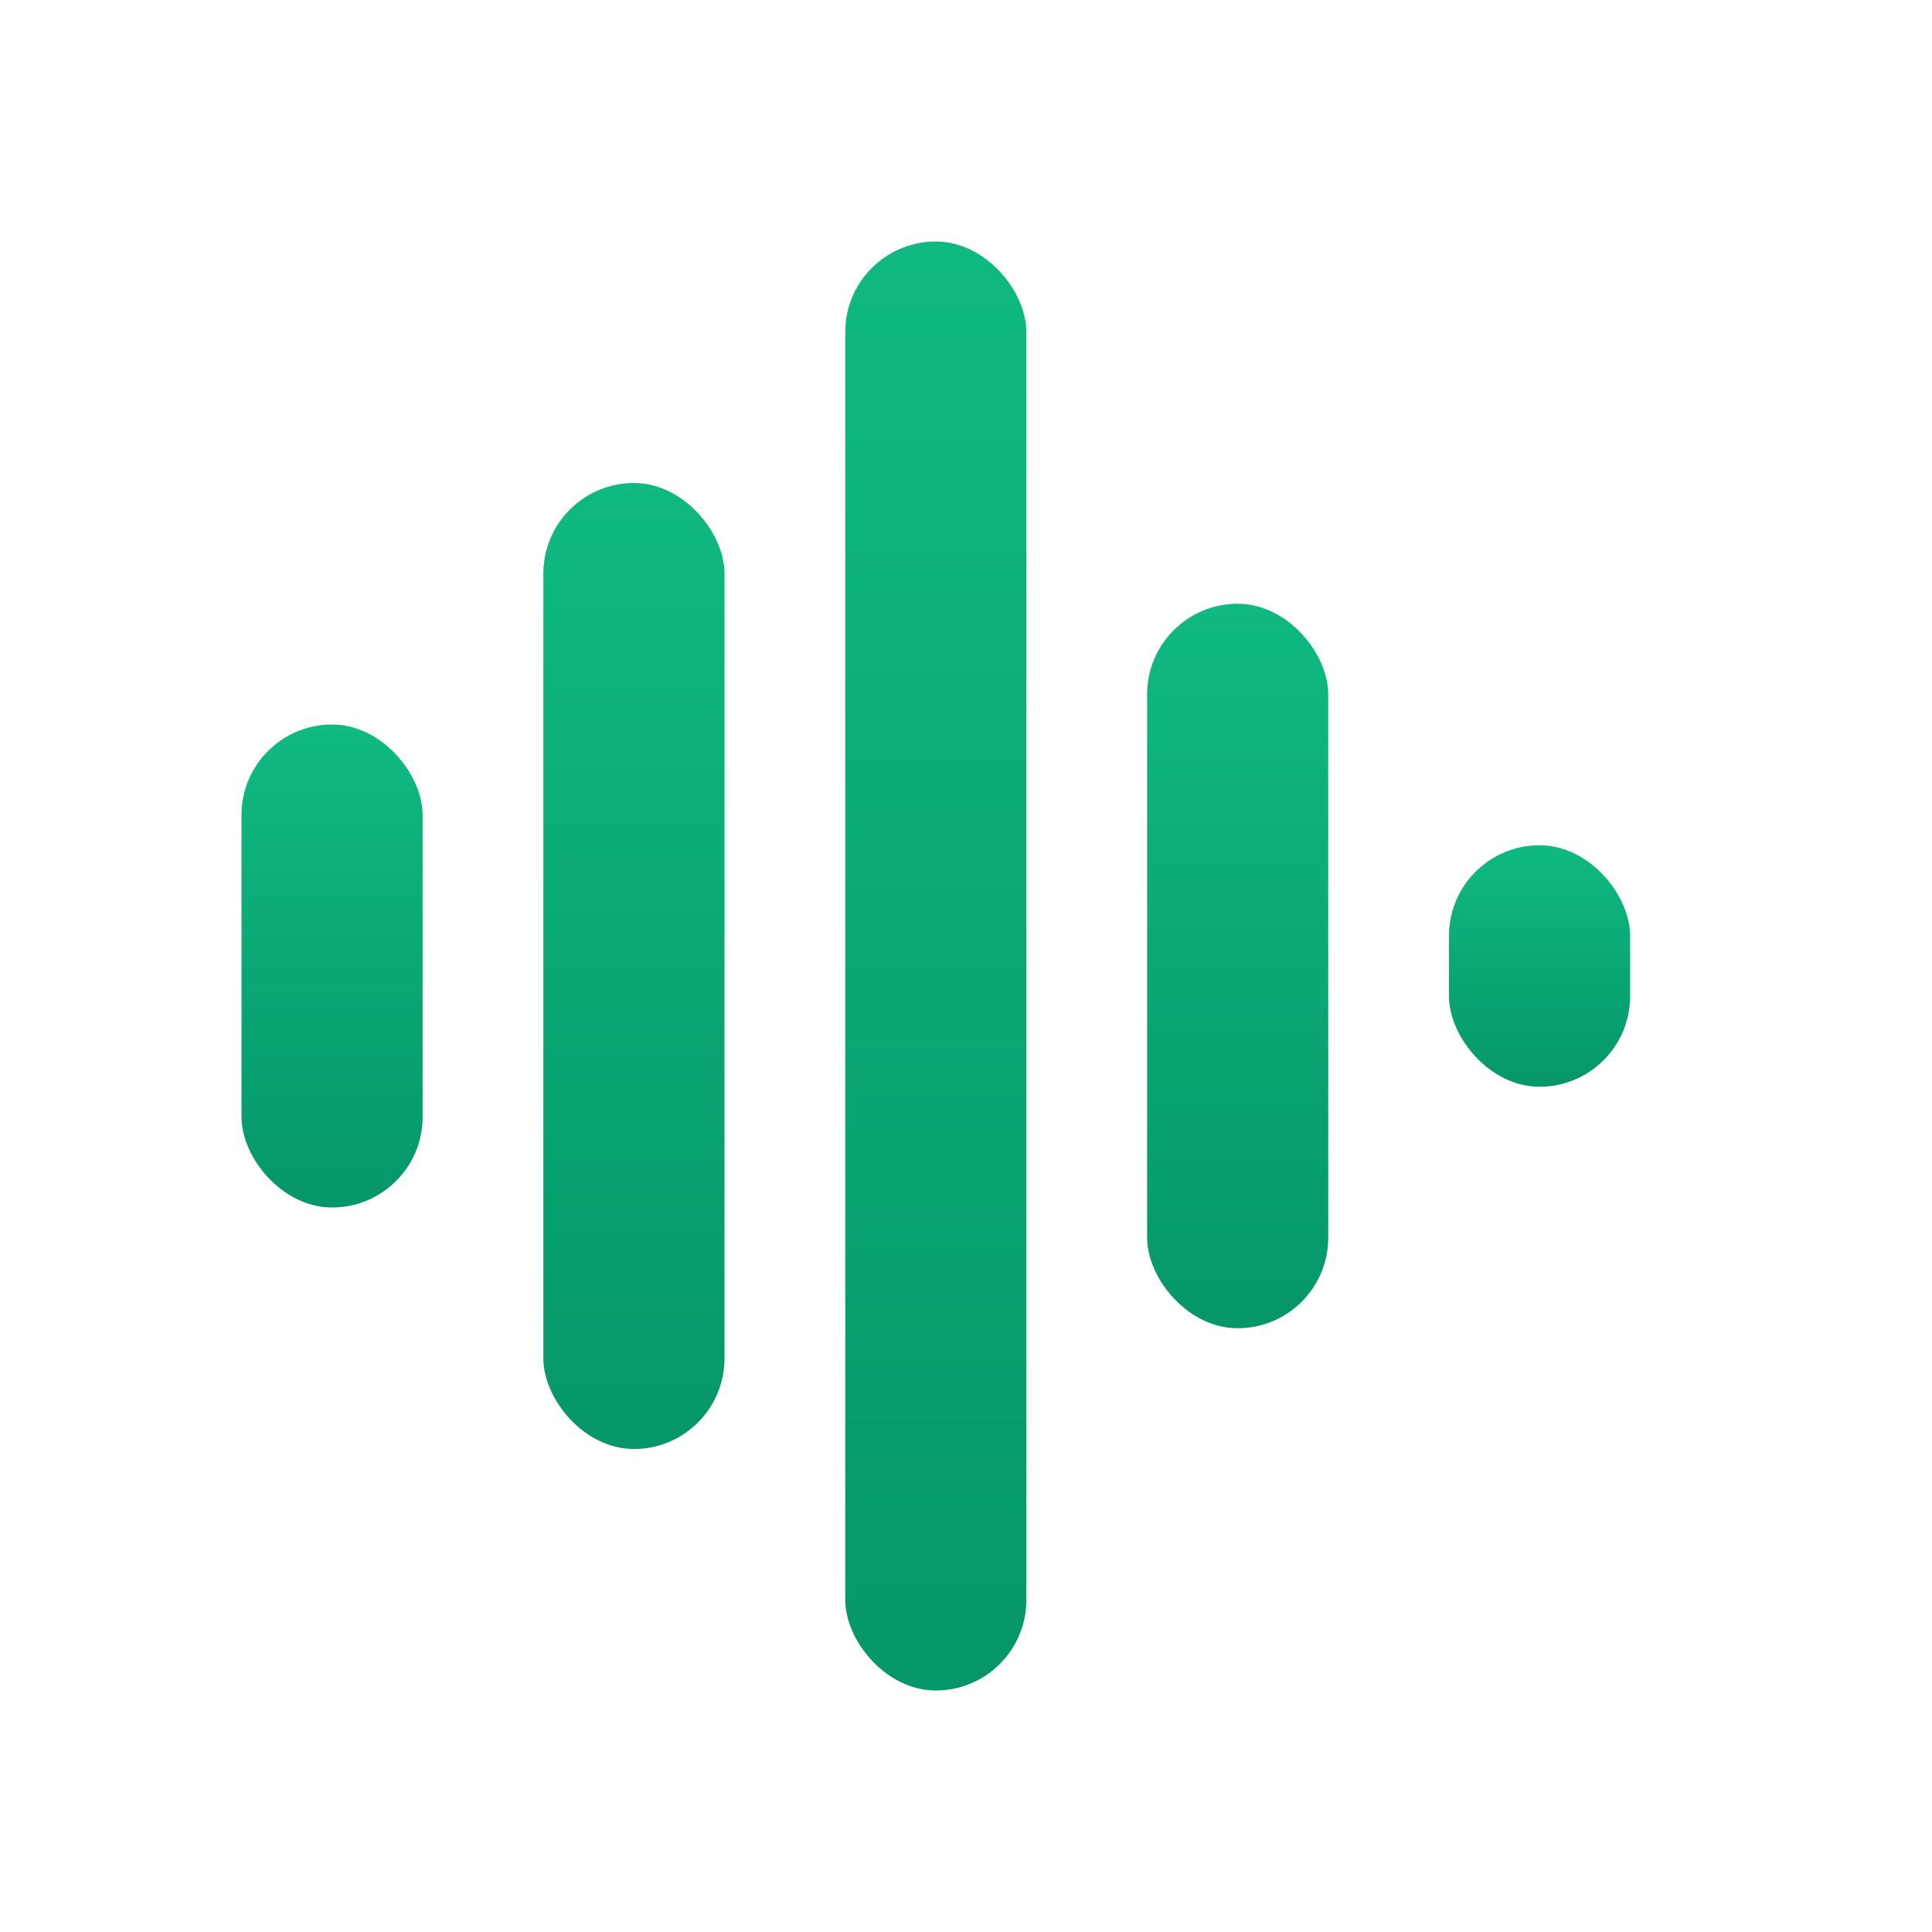
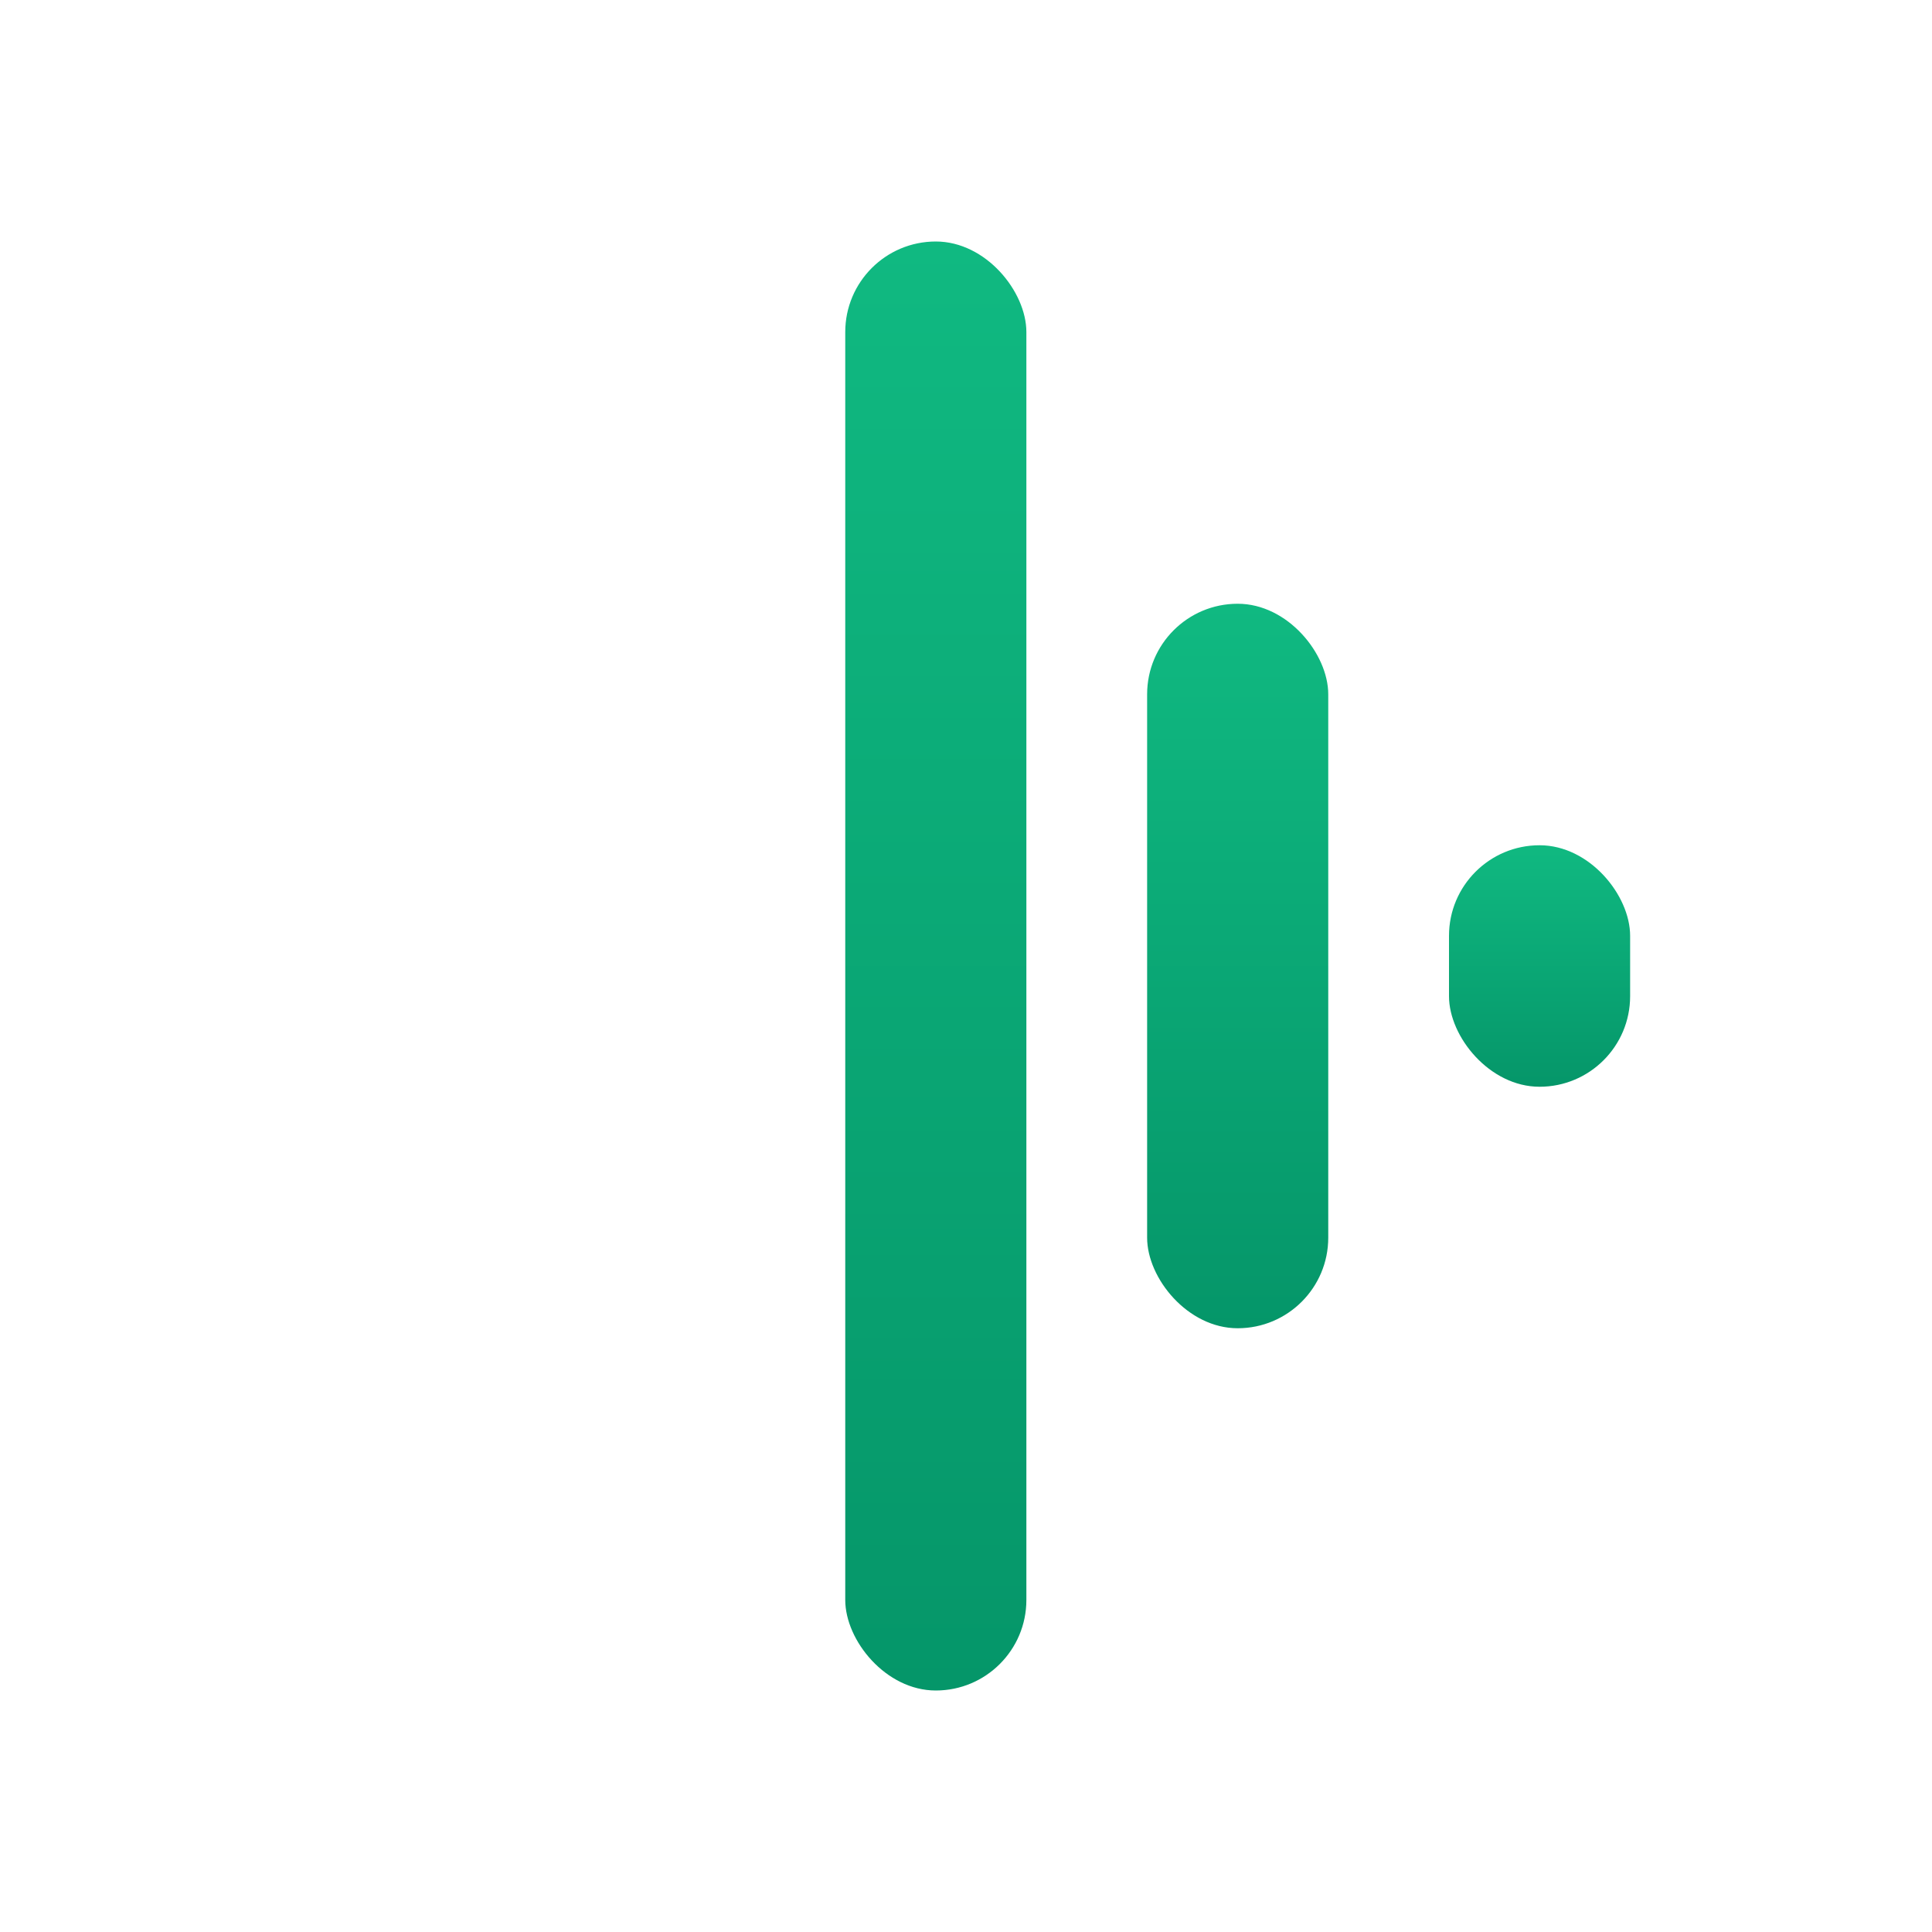
<svg xmlns="http://www.w3.org/2000/svg" width="32" height="32" viewBox="0 0 32 32">
  <defs>
    <linearGradient id="waveGradient" x1="0%" y1="0%" x2="0%" y2="100%">
      <stop offset="0%" style="stop-color:#10B981" />
      <stop offset="100%" style="stop-color:#059669" />
    </linearGradient>
  </defs>
-   <rect x="4" y="12" width="3" height="8" rx="1.5" fill="url(#waveGradient)" />
-   <rect x="9" y="8" width="3" height="16" rx="1.5" fill="url(#waveGradient)" />
  <rect x="14" y="4" width="3" height="24" rx="1.5" fill="url(#waveGradient)" />
  <rect x="19" y="10" width="3" height="12" rx="1.5" fill="url(#waveGradient)" />
  <rect x="24" y="14" width="3" height="4" rx="1.5" fill="url(#waveGradient)" />
</svg>